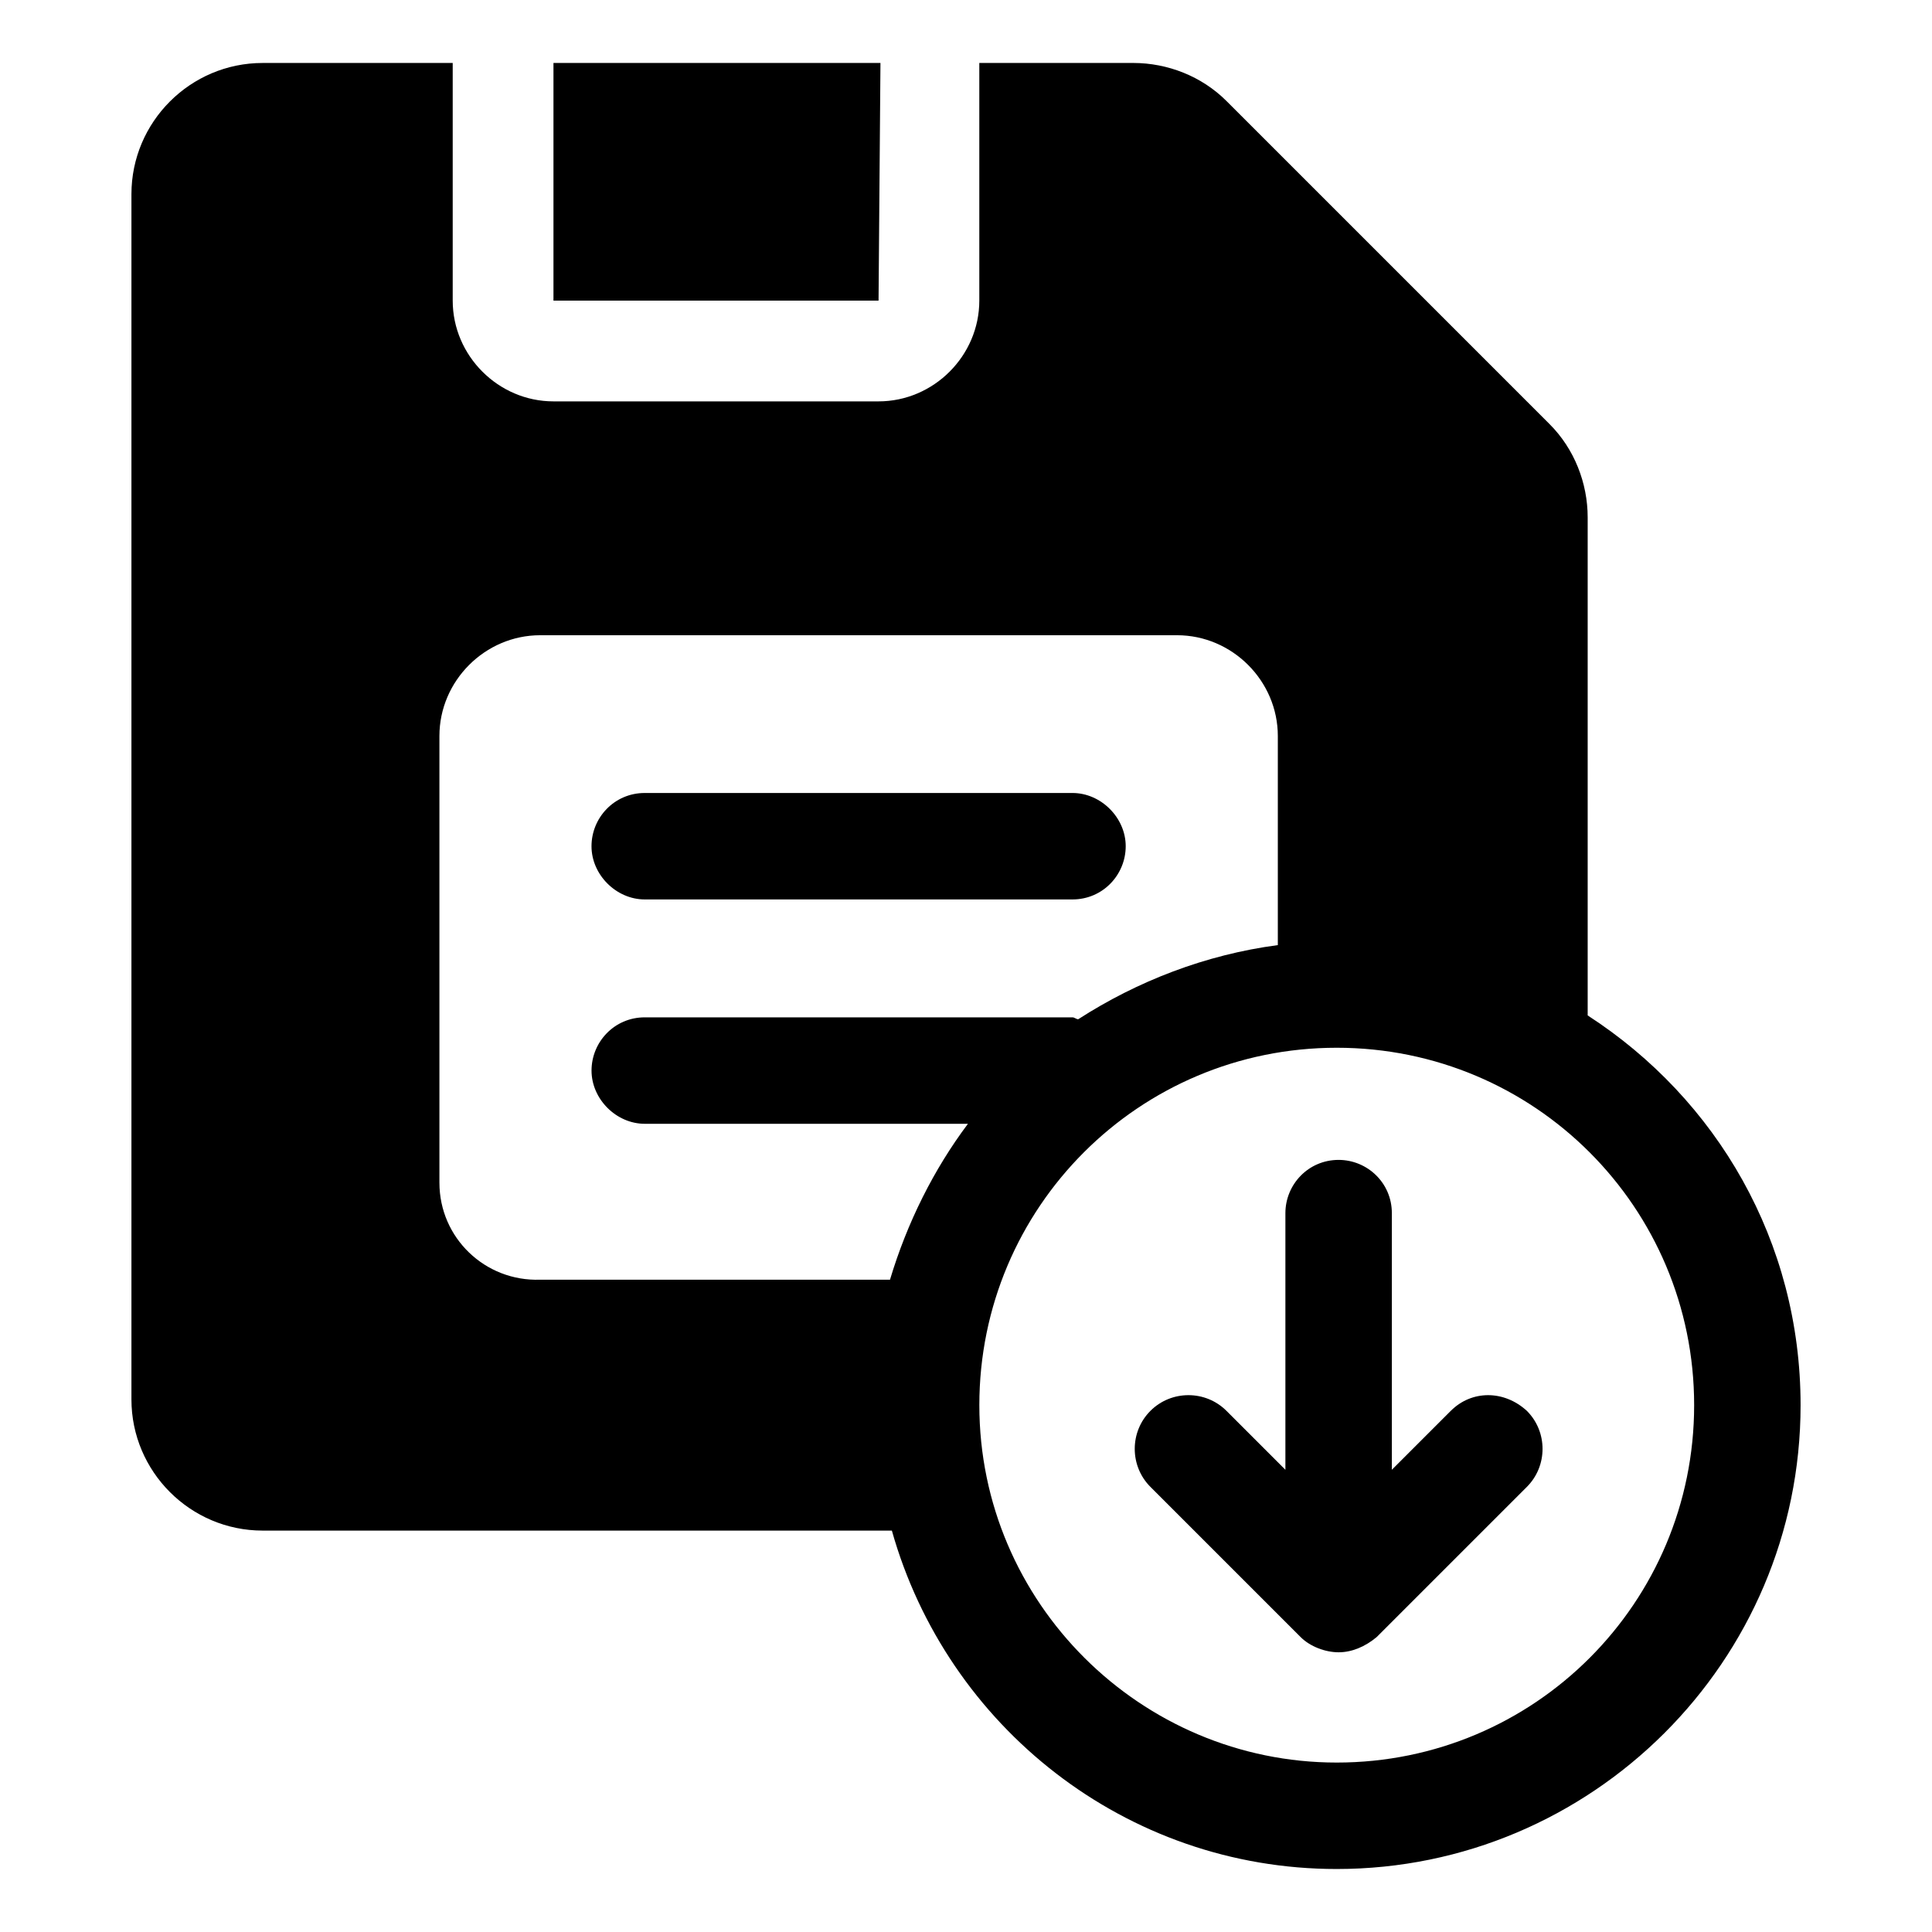
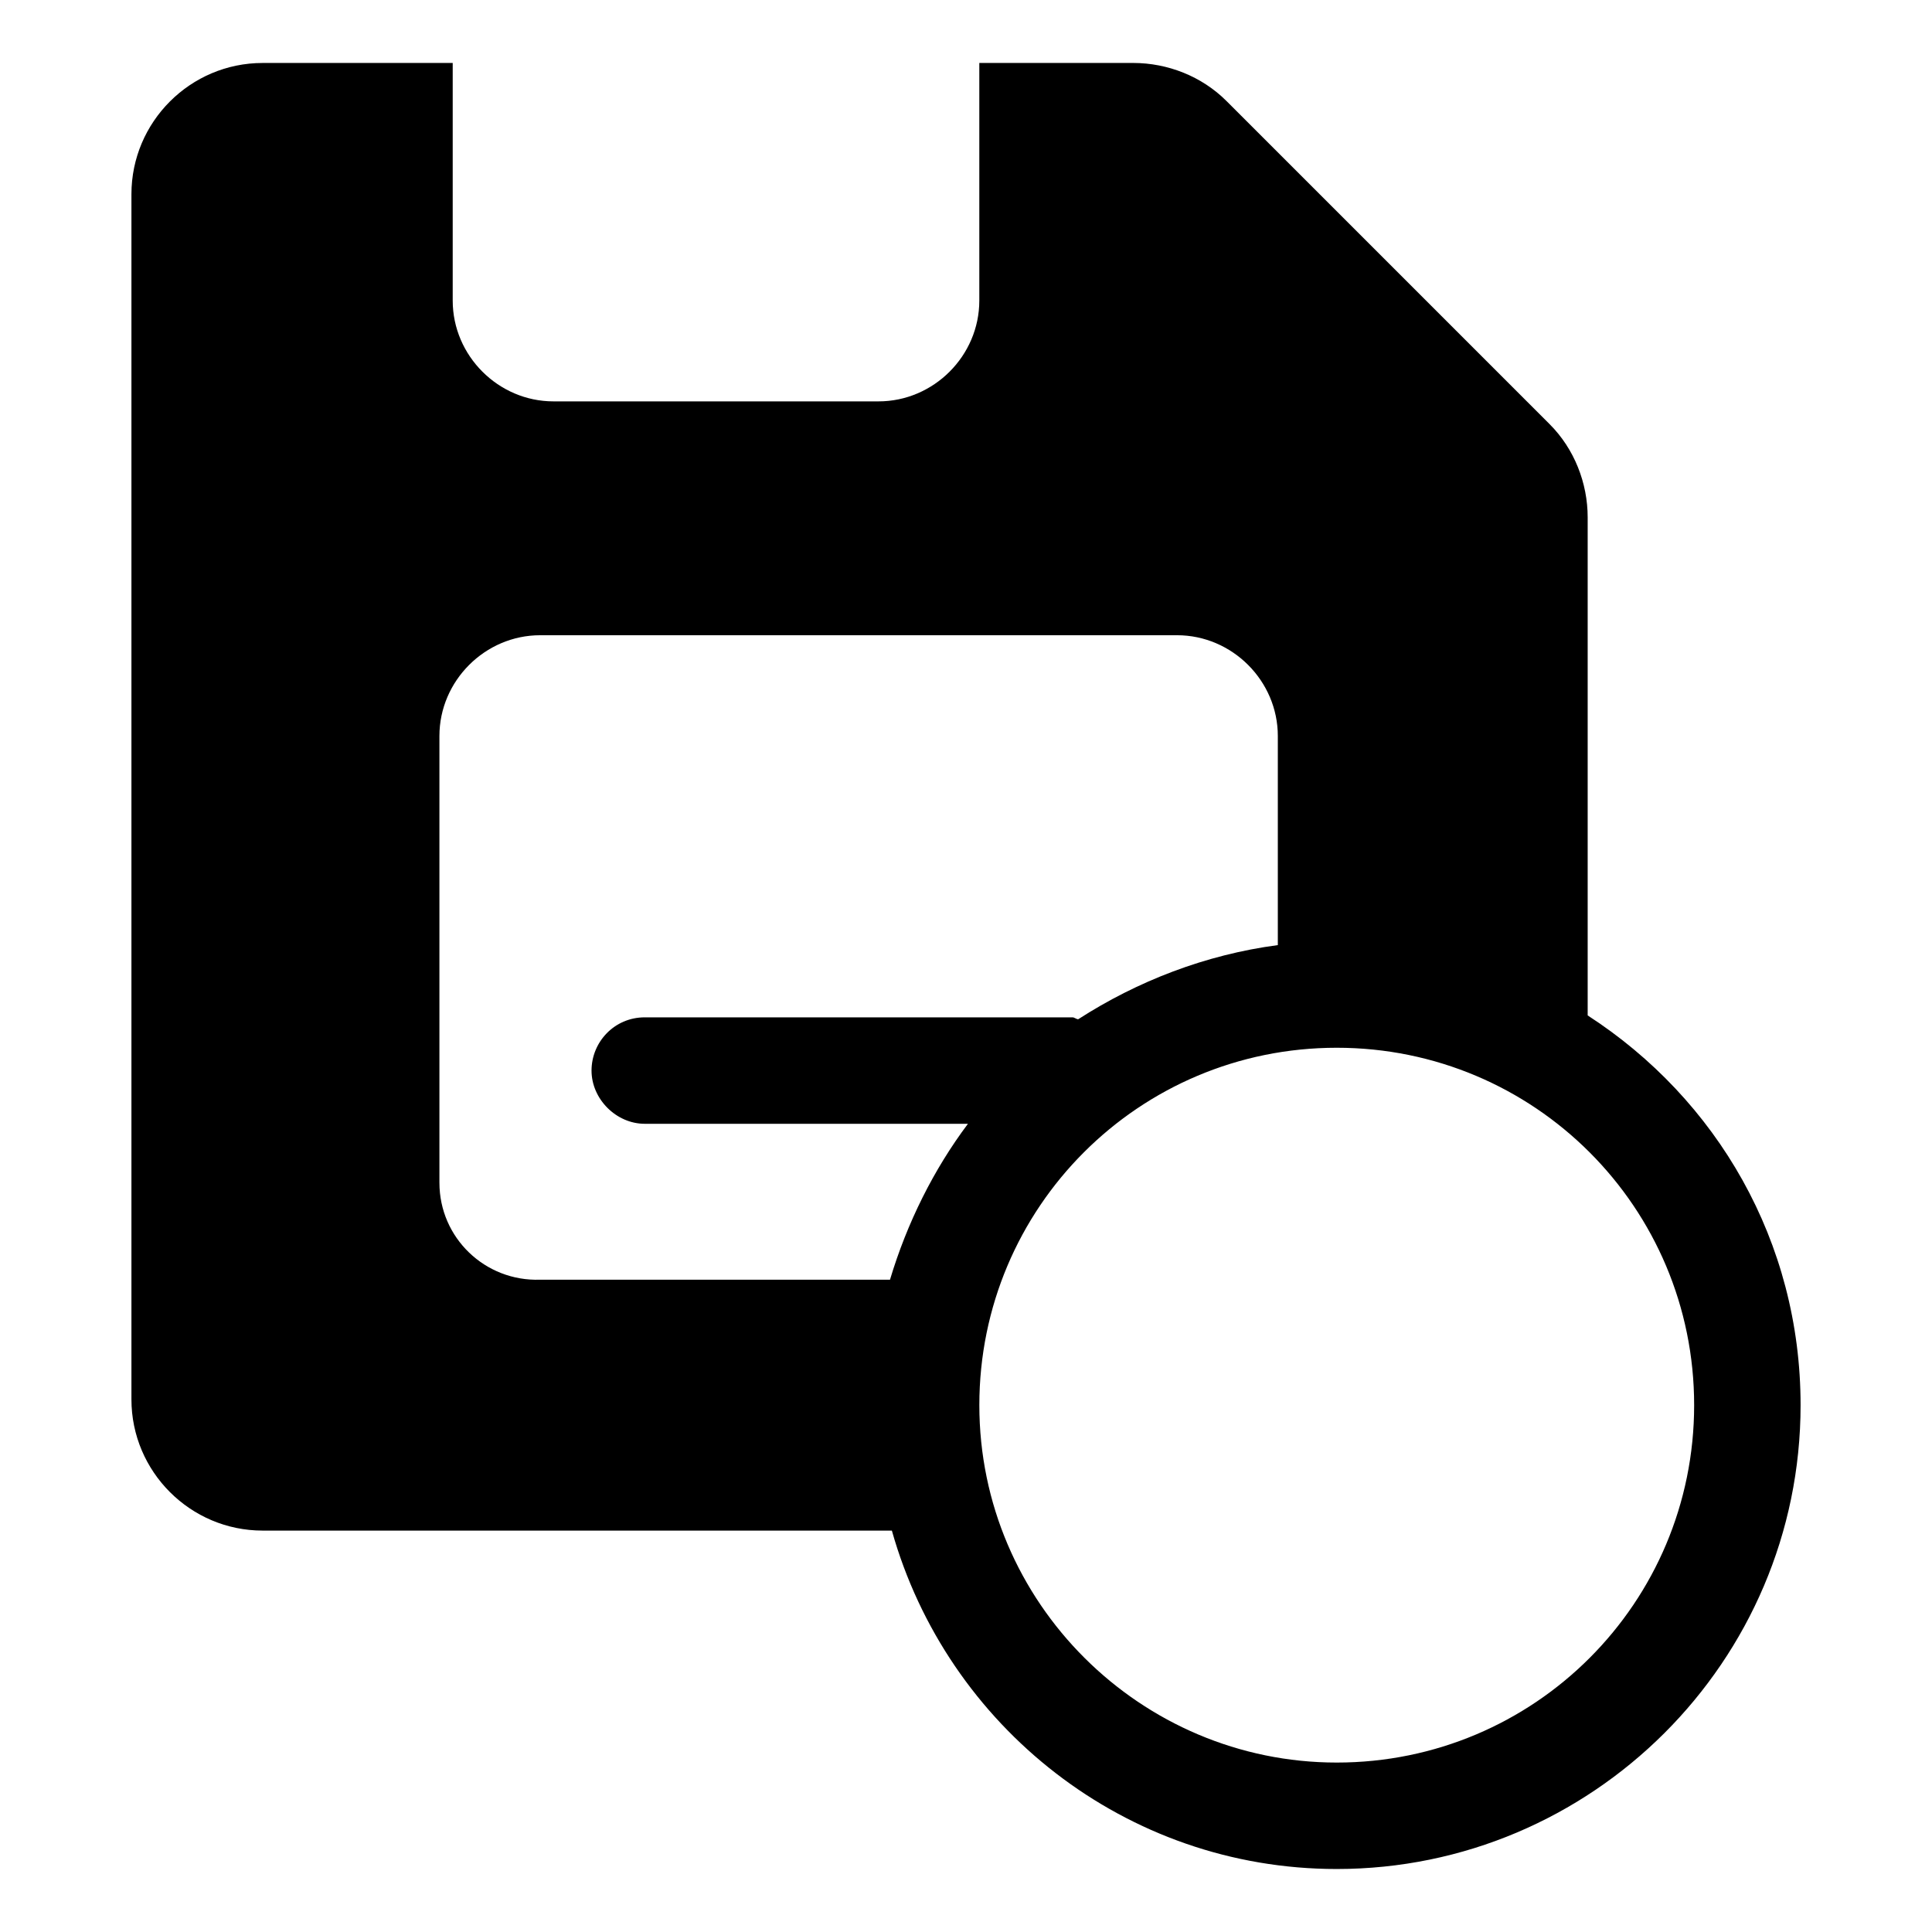
<svg xmlns="http://www.w3.org/2000/svg" fill="#000000" width="800px" height="800px" version="1.1" viewBox="144 144 512 512">
  <g>
-     <path d="m377.33 160.69h-86.656v62.977h86.152z" />
-     <path d="m314.86 382.36h113.36c8.062 0 14.105-6.551 14.105-14.105 0-7.559-6.551-14.105-14.105-14.105h-113.36c-8.062 0-14.105 6.551-14.105 14.105-0.004 7.559 6.547 14.105 14.105 14.105z" />
    <path d="m564.75 413.1v-132c0-9.07-3.527-18.137-10.078-24.688l-85.648-85.648c-6.551-6.551-15.617-10.078-24.688-10.078h-40.809v62.98c0 14.609-12.09 26.703-26.703 26.703h-86.148c-14.609 0-26.703-12.09-26.703-26.703v-62.977h-50.379c-19.145 0-34.762 15.617-34.762 34.762v319.41c0 19.145 15.617 34.762 34.762 34.762h166.76c14.609 51.898 61.969 89.684 117.89 89.684 67.512 0 122.93-54.914 122.93-122.93 0-43.328-22.168-81.113-56.426-103.28zm-304.3 44.336v-118.39c0-14.609 12.09-26.703 26.703-26.703h168.78c14.609 0 26.703 12.09 26.703 26.703v55.418c-19.145 2.519-37.281 9.574-52.898 19.648-0.504 0-1.008-0.504-1.512-0.504h-113.36c-8.062 0-14.105 6.551-14.105 14.105 0 7.559 6.551 14.105 14.105 14.105h85.648c-9.07 12.09-16.121 26.199-20.656 41.312l-92.703 0.004c-14.609 0.504-26.703-11.086-26.703-25.695zm237.8 153.66c-51.891 0-94.715-42.32-94.715-94.715 0-52.395 42.32-94.715 94.715-94.715 52.395 0 94.715 42.32 94.715 94.715 0 52.395-42.32 94.715-94.715 94.715z" />
-     <path d="m528.47 517.89-15.617 15.617v-68.016c0-8.062-6.551-14.105-14.105-14.105-8.062 0-14.105 6.551-14.105 14.105v68.016l-15.617-15.617c-5.543-5.543-14.609-5.543-20.152 0-5.543 5.543-5.543 14.609 0 20.152l39.801 39.801c2.519 2.519 6.551 4.031 10.078 4.031s7.055-1.512 10.078-4.031l39.801-39.801c5.543-5.543 5.543-14.609 0-20.152-6.051-5.543-14.617-5.543-20.16 0z" />
  </g>
</svg>